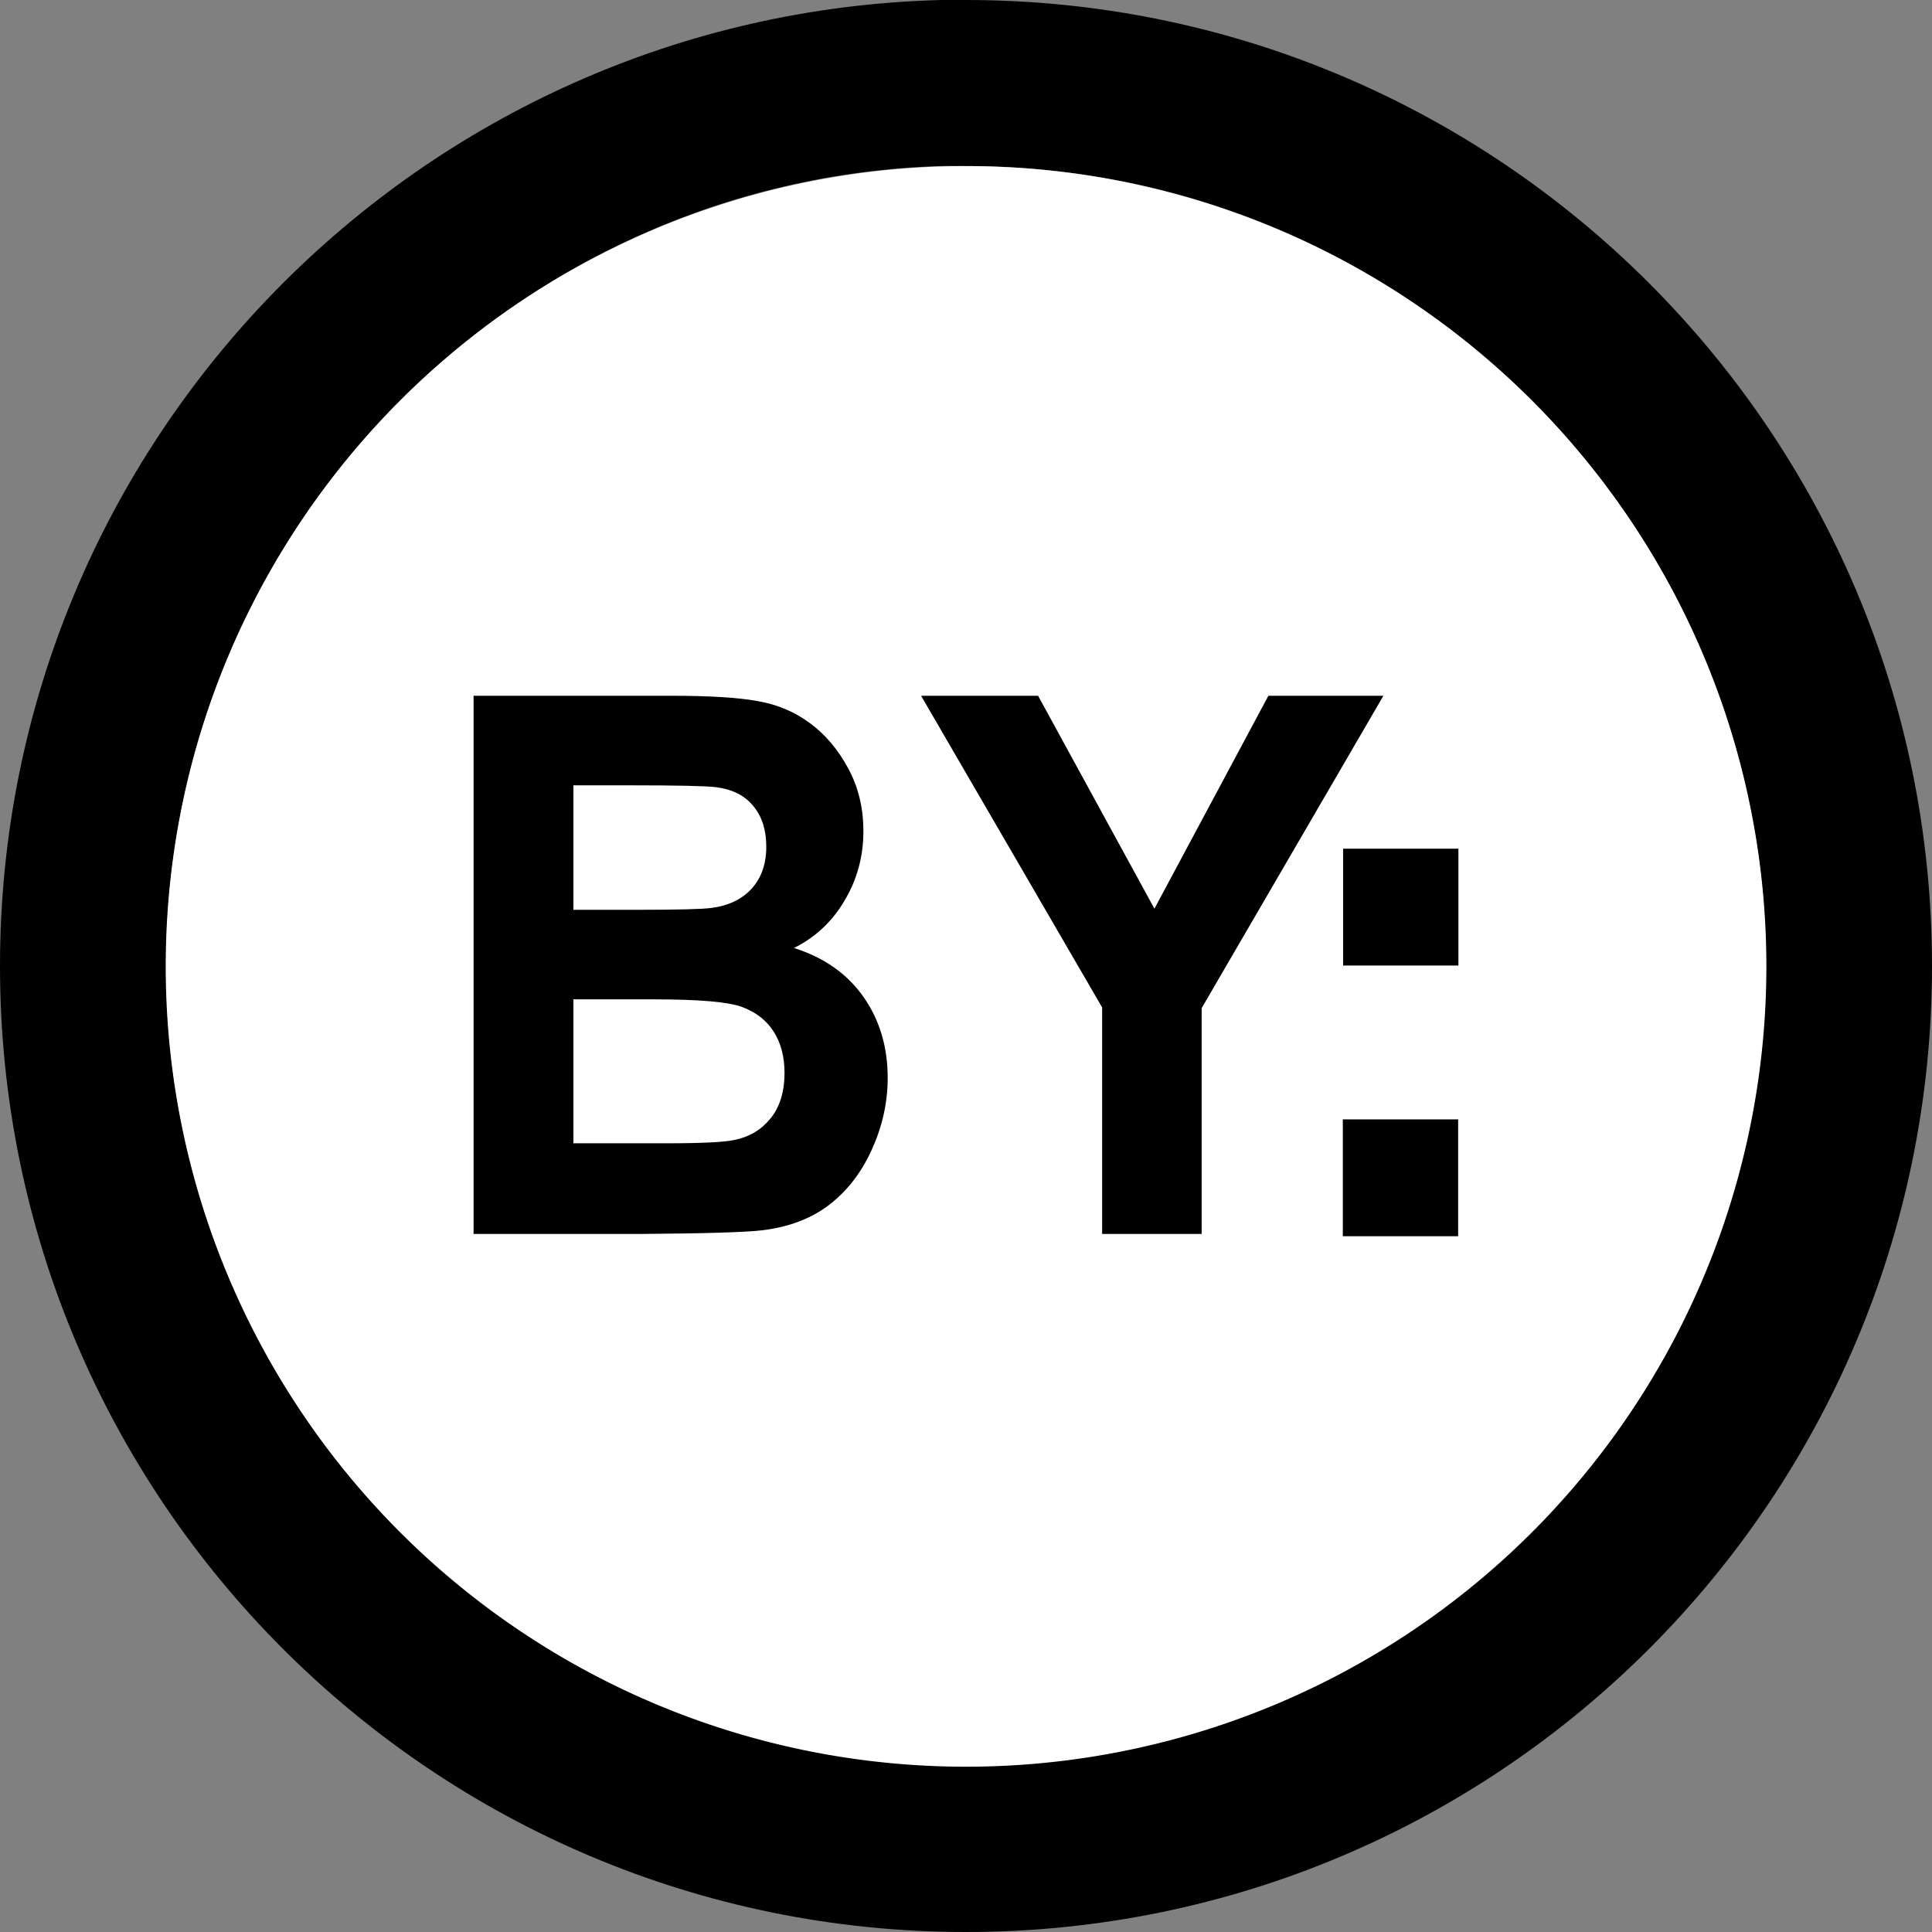
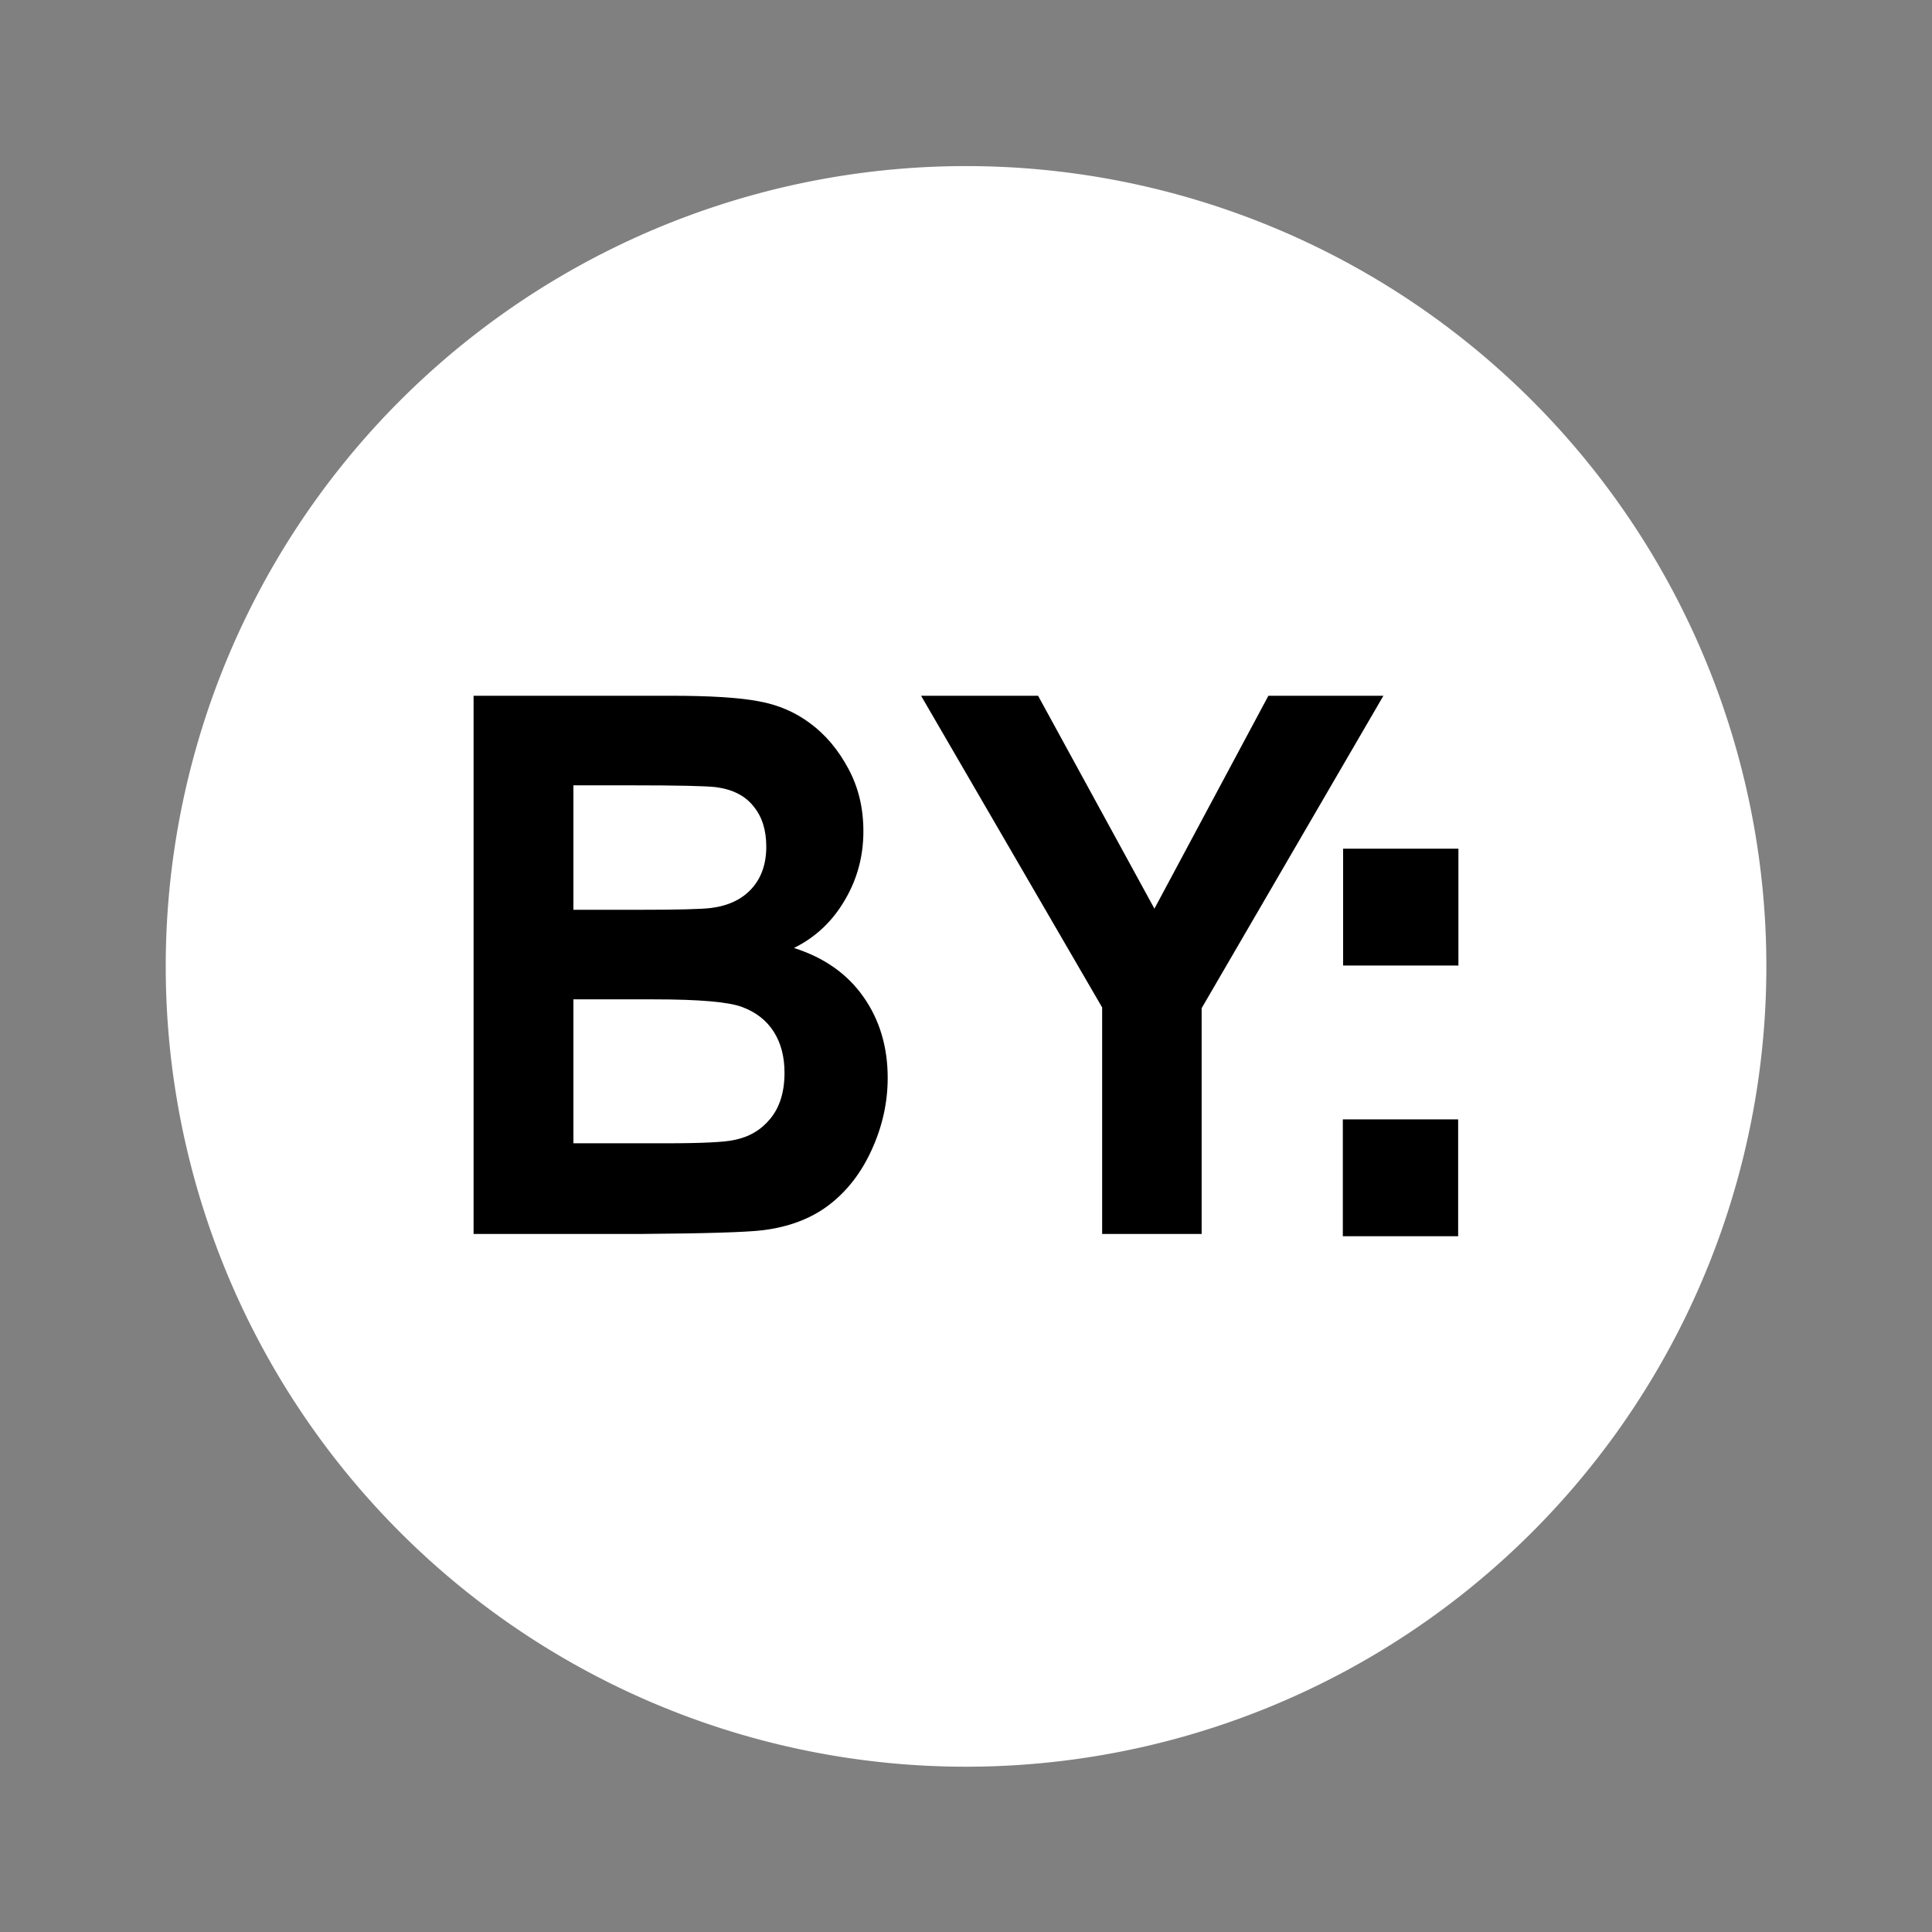
<svg xmlns="http://www.w3.org/2000/svg" xmlns:ns1="http://inkscape.sourceforge.net/DTD/sodipodi-0.dtd" xmlns:ns2="http://www.inkscape.org/namespaces/inkscape" id="svg1325" ns1:version="0.32" ns2:version="0.43" width="64" height="64" ns1:docbase="D:\" ns1:docname="Cc-by_white.svg" version="1.0">
  <rect width="100%" height="100%" fill="#808080" stroke="none" />
  <defs id="defs1328" />
  <ns1:namedview ns2:window-height="540" ns2:window-width="813" ns2:pageshadow="2" ns2:pageopacity="0.0" borderopacity="1.0" bordercolor="#666666" pagecolor="#ffffff" id="base" fill="#000000" ns2:zoom="5.828125" ns2:cx="32" ns2:cy="32" ns2:window-x="20" ns2:window-y="114" ns2:current-layer="svg1325" />
-   <path style="opacity:1;fill:#000000;fill-opacity:1;fill-rule:nonzero;stroke:none;stroke-width:259.507;stroke-linecap:butt;stroke-linejoin:round;stroke-miterlimit:4;stroke-dasharray:none;stroke-dashoffset:0;stroke-opacity:1" d="M 31.188 0 C 13.905 0.438 3.7379722e-013 14.612 0 32 C 2.3684758e-015 49.664 14.336 64 32 64 C 49.664 64 64 49.664 64 32 C 64 14.336 49.664 1.3812956e-013 32 0 C 31.724 3.7007434e-017 31.462 -0.007 31.188 0 z M 31.156 5.5 C 31.44 5.491 31.714 5.5 32 5.5 C 46.628 5.5 58.5 17.372 58.5 32 C 58.5 46.628 46.628 58.5 32 58.5 C 17.372 58.5 5.5 46.628 5.5 32 C 5.5 17.658 16.923 5.951 31.156 5.5 z " id="path1334" />
  <path ns1:type="arc" style="opacity:1;fill:#ffffff;fill-opacity:1;fill-rule:nonzero;stroke:none;stroke-width:259.507;stroke-linecap:butt;stroke-linejoin:round;stroke-miterlimit:4;stroke-dasharray:none;stroke-dashoffset:0;stroke-opacity:1" id="path1336" ns1:cx="3.4455633" ns1:cy="31.878458" ns1:rx="26.564182" ns1:ry="26.564182" d="M 30.01 31.878 A 26.564 26.564 0 1 1  -23.119,31.878 A 26.564 26.564 0 1 1  30.01 31.878 z" transform="matrix(0.998,0,0,0.998,28.563,0.199)" />
  <path id="text2251" style="font-size:23.87px;font-style:normal;font-variant:normal;font-weight:bold;font-stretch:normal;text-align:start;line-height:100%;writing-mode:lr-tb;text-anchor:start;fill:#000000;fill-opacity:1;stroke:none;stroke-width:1px;stroke-linecap:butt;stroke-linejoin:miter;stroke-opacity:1;font-family:Arial" d="M 15.688,23.048 L 22.234,23.048 C 23.53,23.048 24.494,23.109 25.127,23.23 C 25.768,23.344 26.338,23.587 26.836,23.96 C 27.343,24.333 27.764,24.832 28.099,25.456 C 28.434,26.072 28.601,26.765 28.601,27.535 C 28.601,28.371 28.393,29.137 27.976,29.834 C 27.566,30.531 27.008,31.054 26.3,31.403 C 27.298,31.719 28.065,32.258 28.601,33.02 C 29.138,33.782 29.406,34.678 29.406,35.708 C 29.406,36.519 29.231,37.309 28.881,38.079 C 28.538,38.841 28.065,39.453 27.462,39.916 C 26.866,40.37 26.129,40.649 25.25,40.755 C 24.699,40.82 23.37,40.86 21.262,40.876 L 15.688,40.876 L 15.688,23.048 M 18.995,26.015 L 18.995,30.138 L 21.162,30.138 C 22.45,30.138 23.251,30.118 23.563,30.077 C 24.129,30.004 24.573,29.793 24.893,29.445 C 25.22,29.088 25.384,28.622 25.384,28.046 C 25.384,27.495 25.243,27.049 24.96,26.709 C 24.684,26.36 24.271,26.149 23.72,26.076 C 23.392,26.036 22.45,26.015 20.894,26.015 L 18.995,26.015 M 18.995,33.105 L 18.995,37.873 L 22.055,37.873 C 23.247,37.873 24.003,37.836 24.323,37.763 C 24.815,37.666 25.213,37.431 25.518,37.058 C 25.831,36.677 25.988,36.17 25.988,35.538 C 25.988,35.002 25.868,34.548 25.63,34.175 C 25.392,33.803 25.045,33.531 24.591,33.361 C 24.144,33.19 23.169,33.105 21.664,33.105 L 18.995,33.105 M 36.51,40.876 L 36.51,33.373 L 30.512,23.048 L 34.388,23.048 L 38.242,30.101 L 42.017,23.048 L 45.827,23.048 L 39.806,33.397 L 39.806,40.876 L 36.51,40.876 M 44.483,40.952 L 44.483,37.081 L 48.303,37.081 L 48.303,40.952 L 44.483,40.952 M 44.492,31.985 L 44.492,28.114 L 48.312,28.114 L 48.312,31.985 L 44.492,31.985" />
</svg>